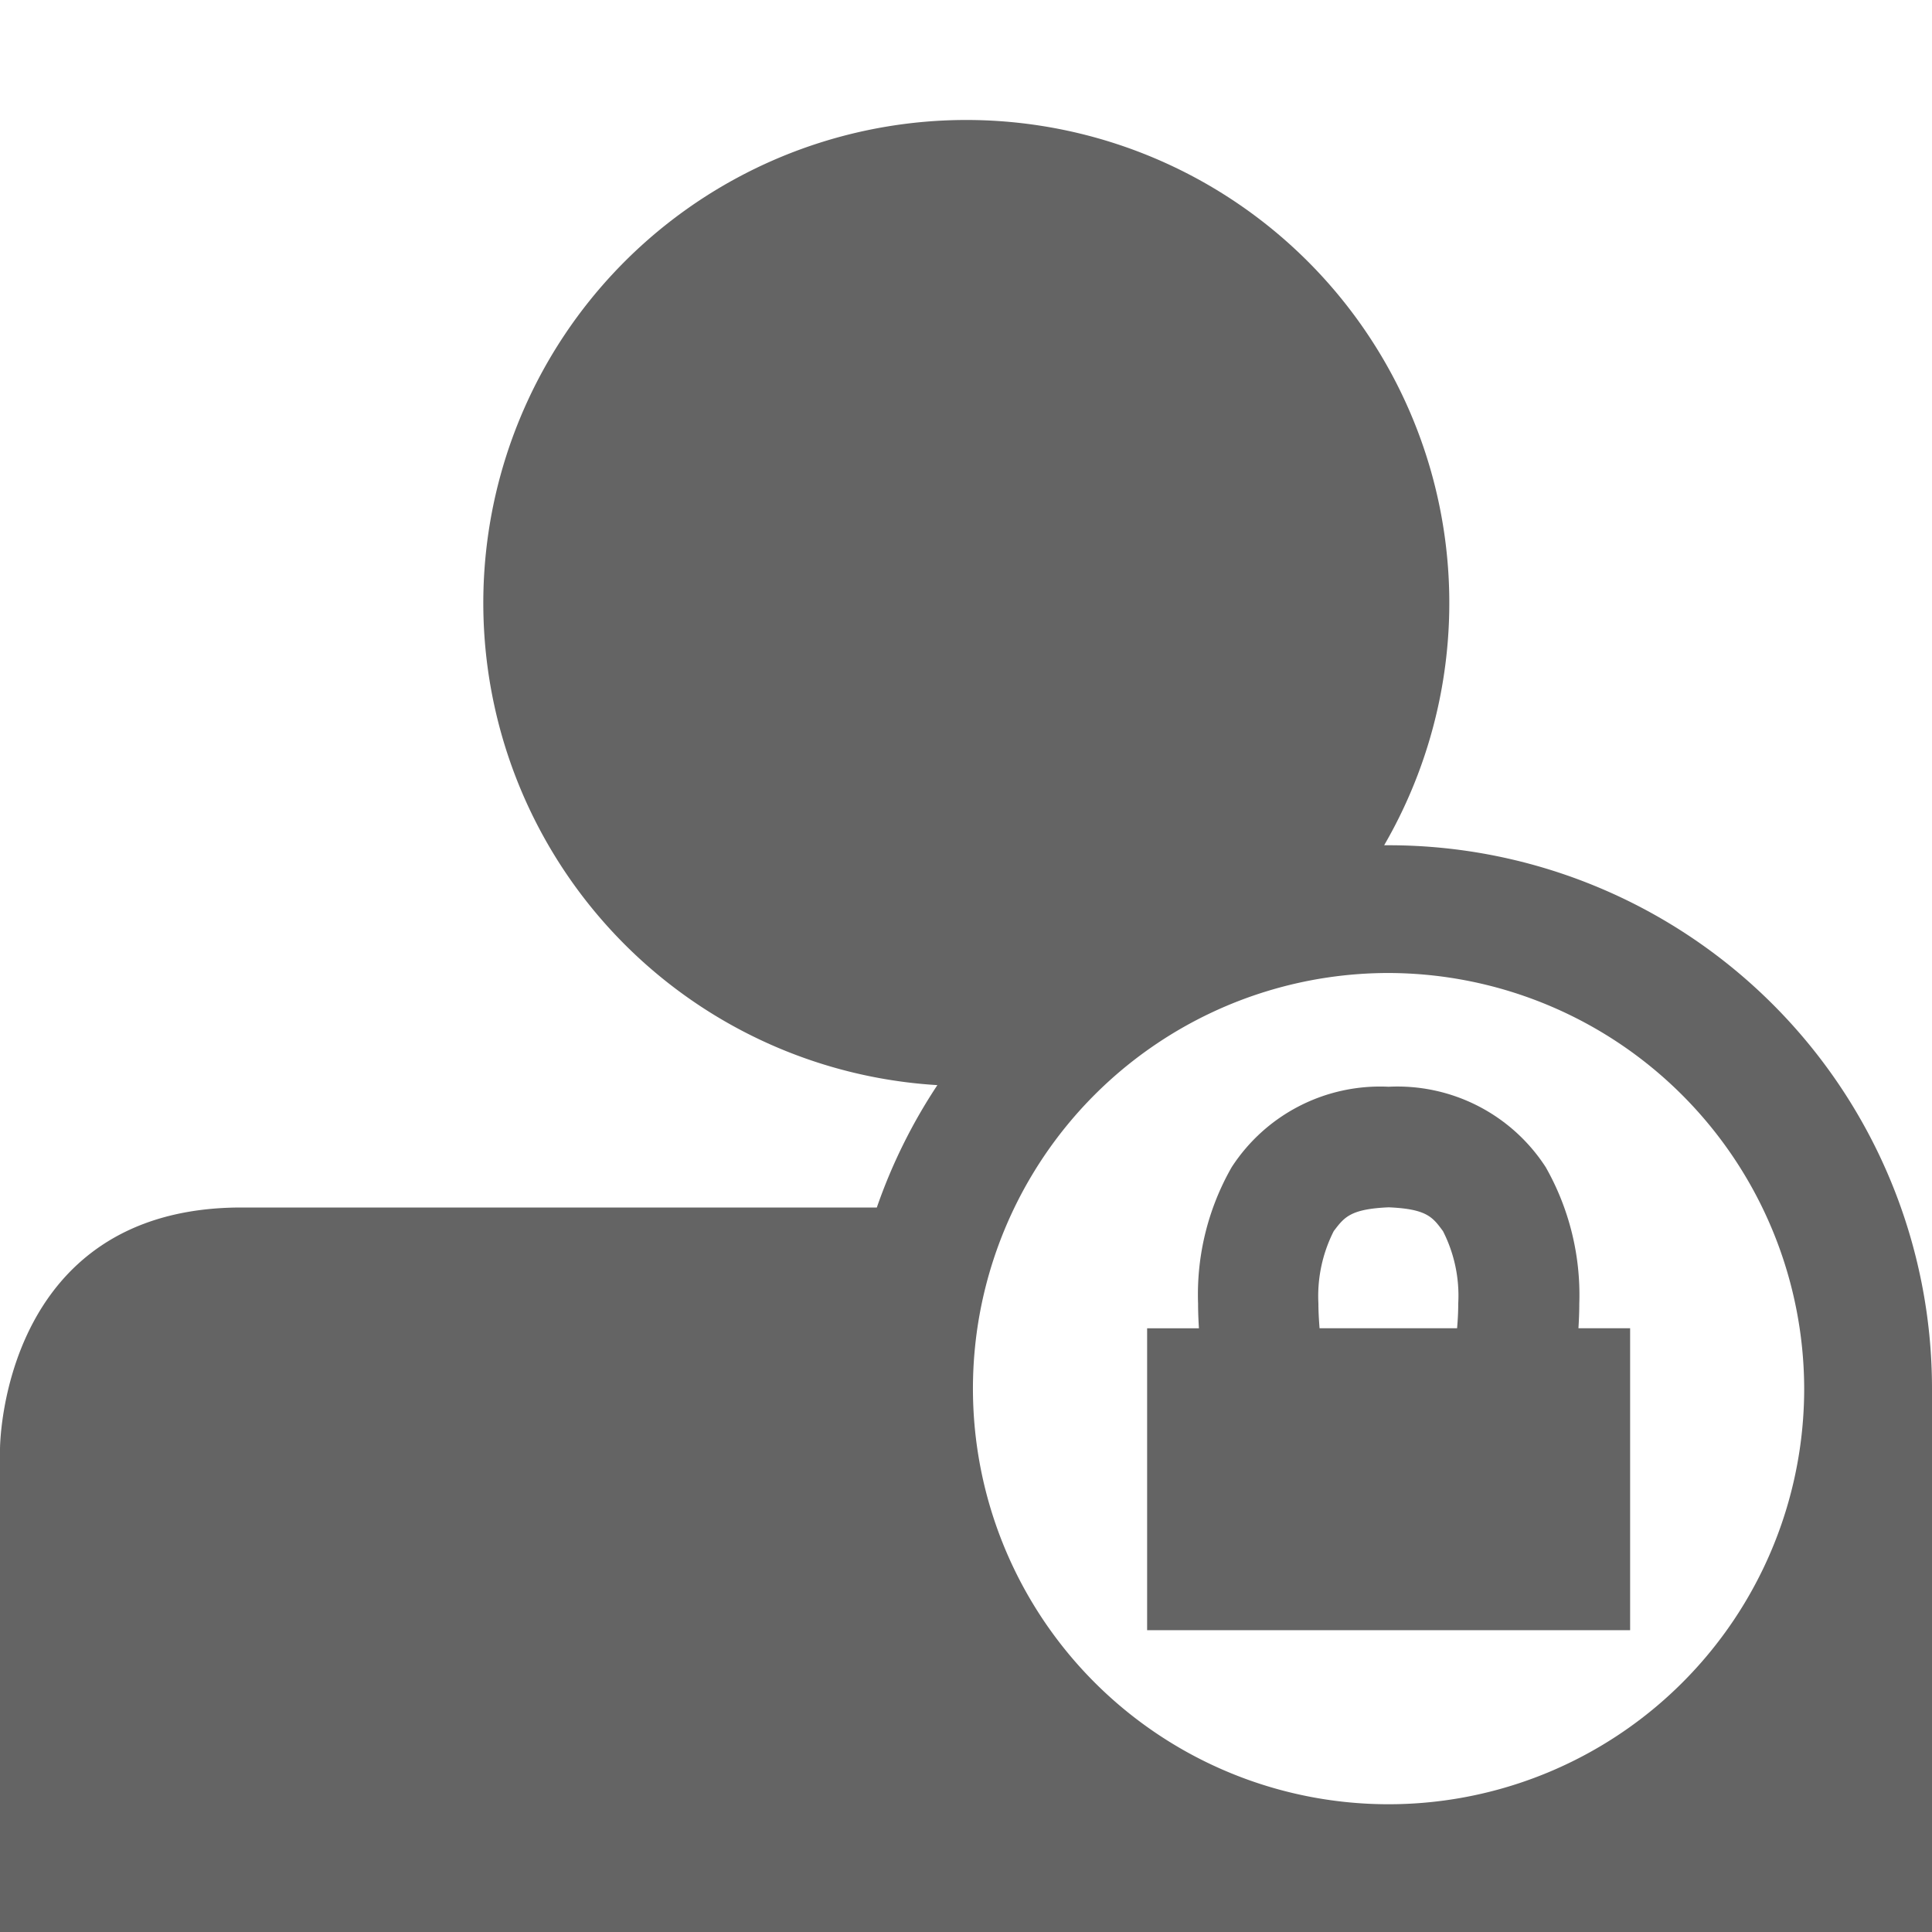
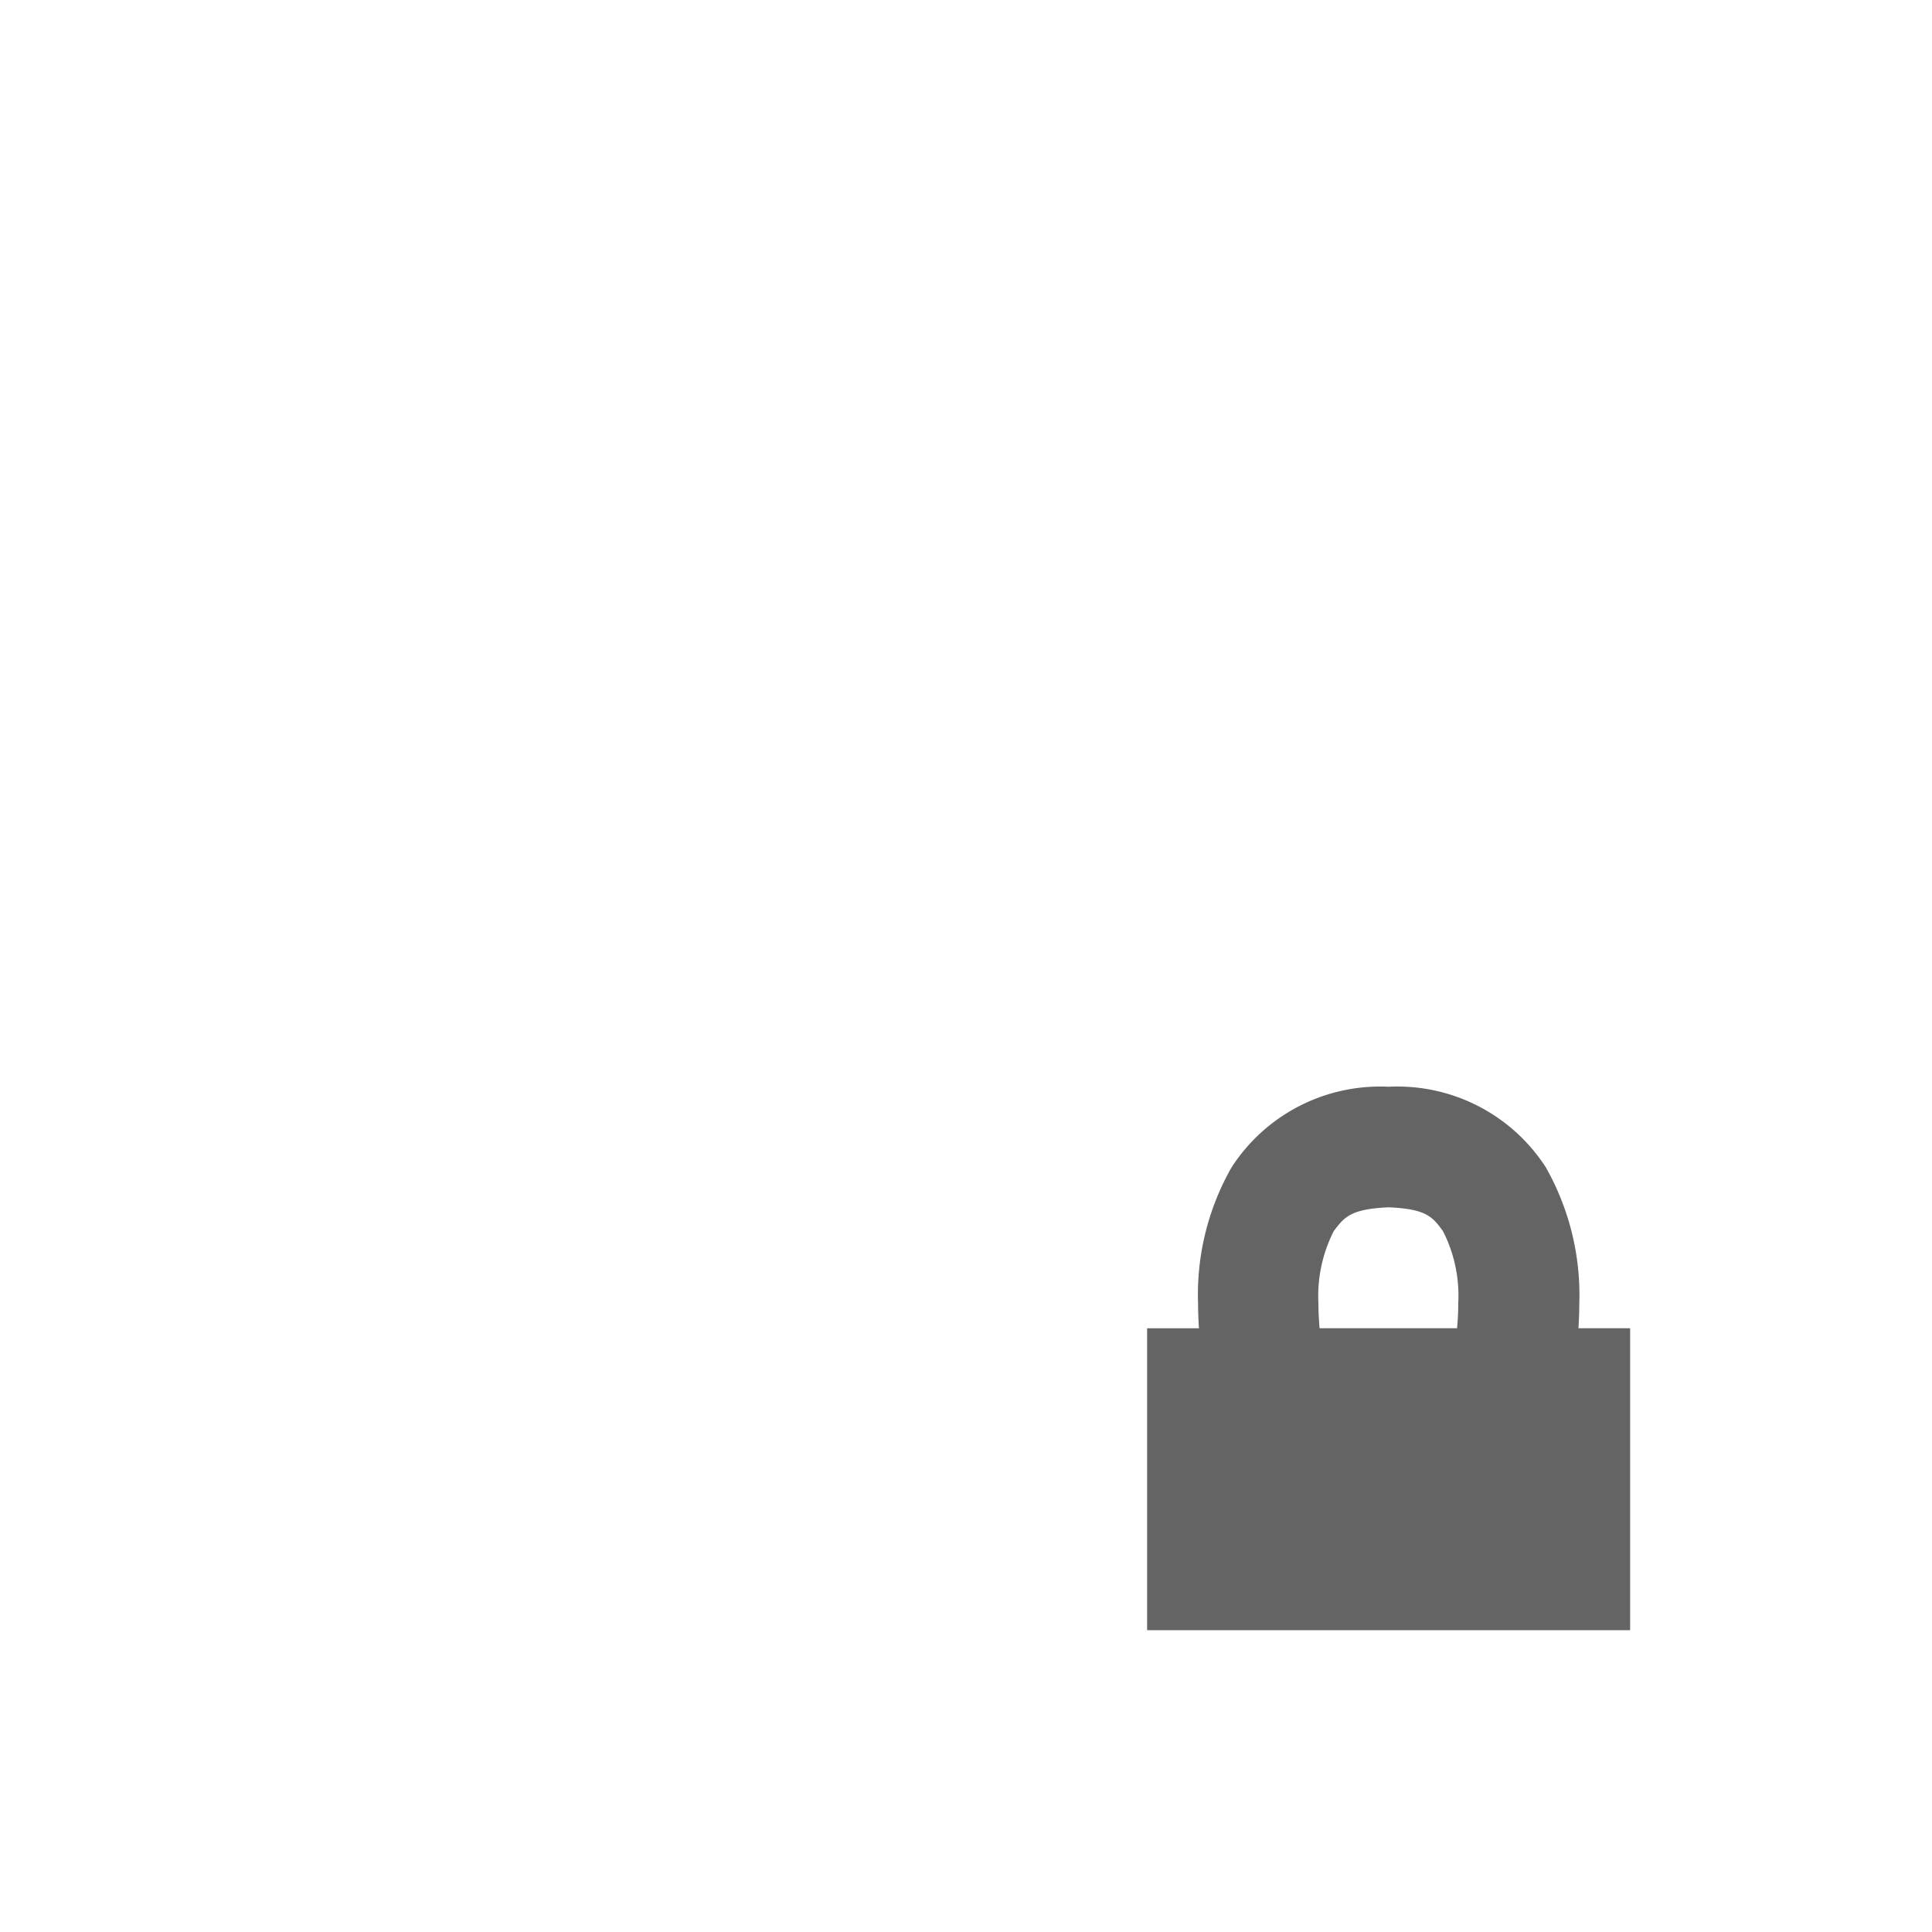
<svg xmlns="http://www.w3.org/2000/svg" width="32" height="32" viewBox="0 0 32 32">
  <g id="Grupo_8" data-name="Grupo 8" transform="translate(0 0)">
    <g id="background">
      <rect id="Rectángulo_18" data-name="Rectángulo 18" width="32" height="32" transform="translate(0 0)" fill="none" />
    </g>
    <g id="user_close_security">
-       <path id="Trazado_14" data-name="Trazado 14" d="M32,23a9,9,0,0,0-9-9c-.025,0-.049,0-.074,0a8,8,0,1,0-7.4,3.973A9,9,0,0,0,14.523,20H4c-4,0-4,4-4,4v8H32V23Zm-2.117,0A6.884,6.884,0,1,1,23,16.116,6.9,6.9,0,0,1,29.883,23Z" fill="#646464" />
      <path id="Trazado_15" data-name="Trazado 15" d="M26.144,22c.008-.131.014-.267.014-.409a4.285,4.285,0,0,0-.556-2.259A2.925,2.925,0,0,0,23,18a2.929,2.929,0,0,0-2.6,1.333,4.248,4.248,0,0,0-.556,2.259c0,.143.006.278.014.409H19v5h8V22Zm-4.307-.409a2.377,2.377,0,0,1,.254-1.2c.173-.227.27-.366.909-.394.637.027.73.165.9.394a2.354,2.354,0,0,1,.253,1.2c0,.145-.008.28-.019.409H21.856C21.846,21.869,21.837,21.732,21.837,21.591Z" fill="#646464" />
    </g>
  </g>
</svg>